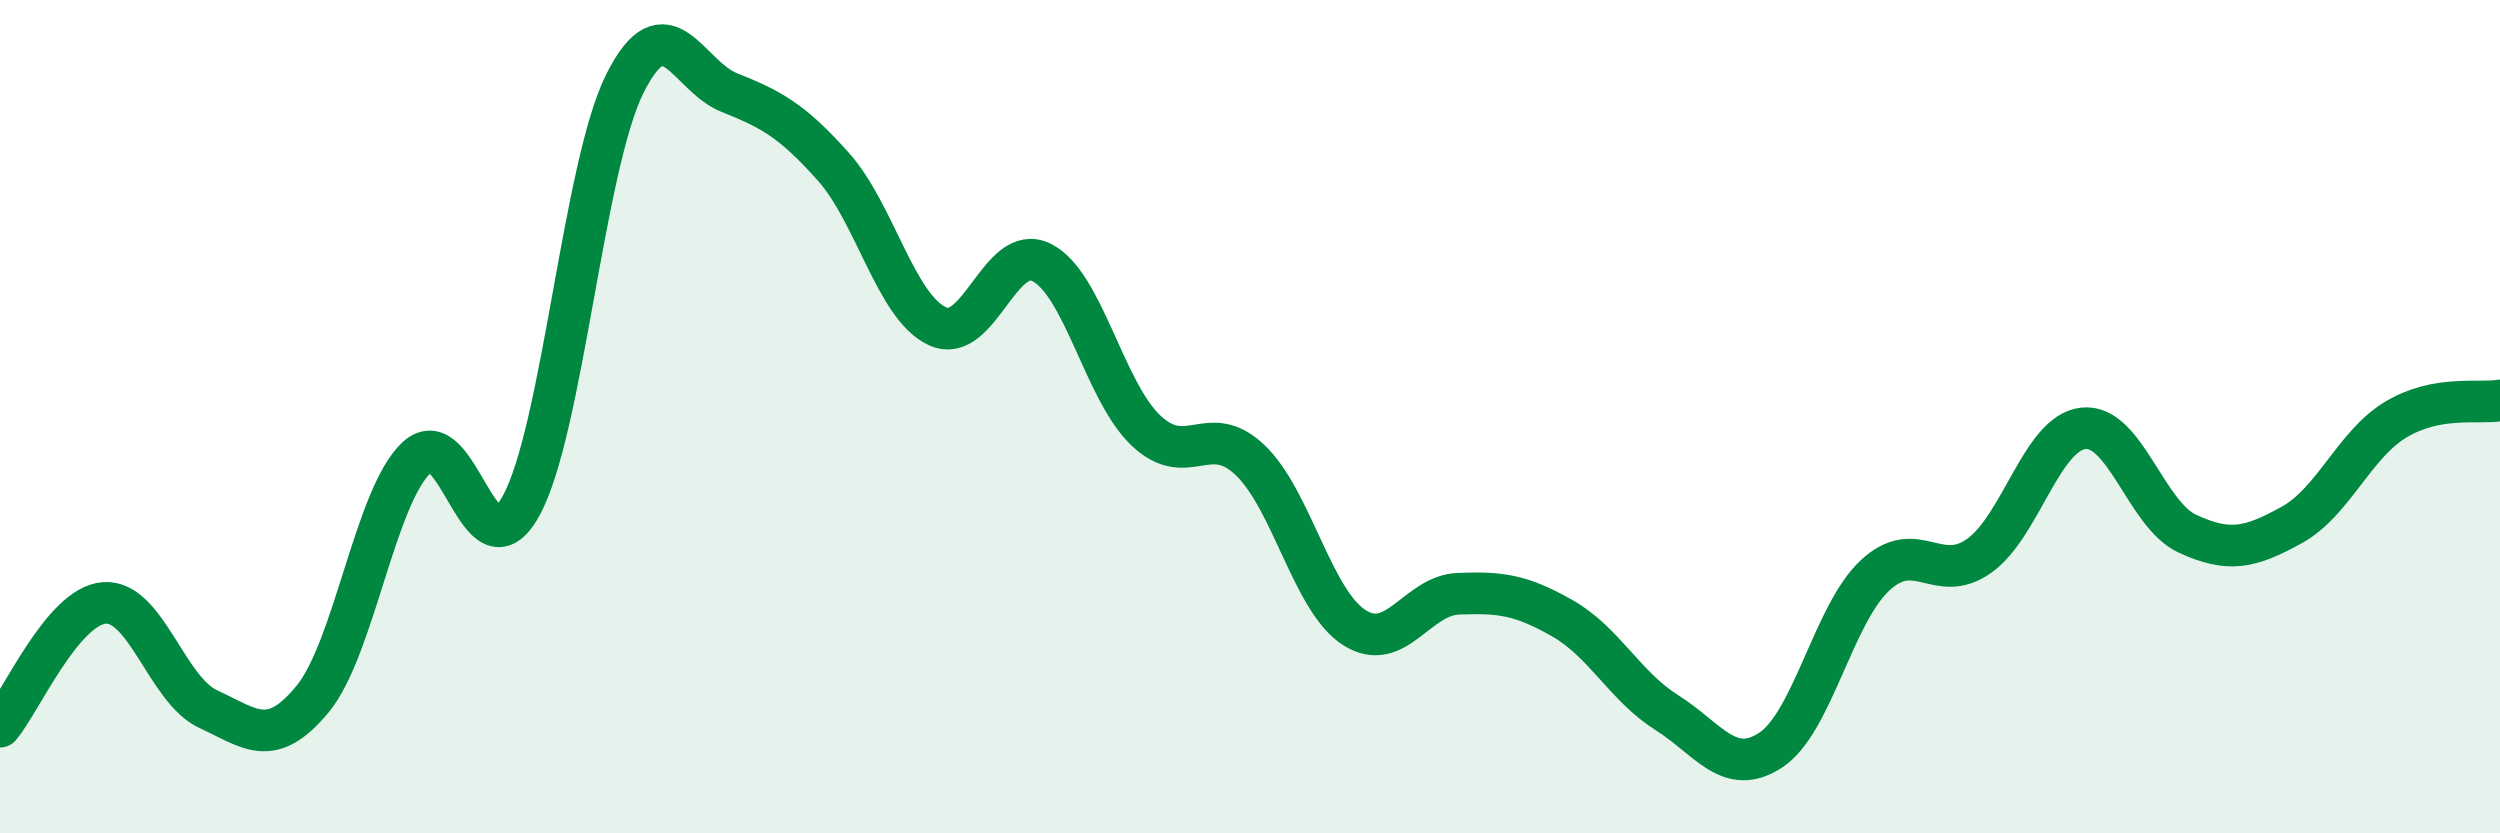
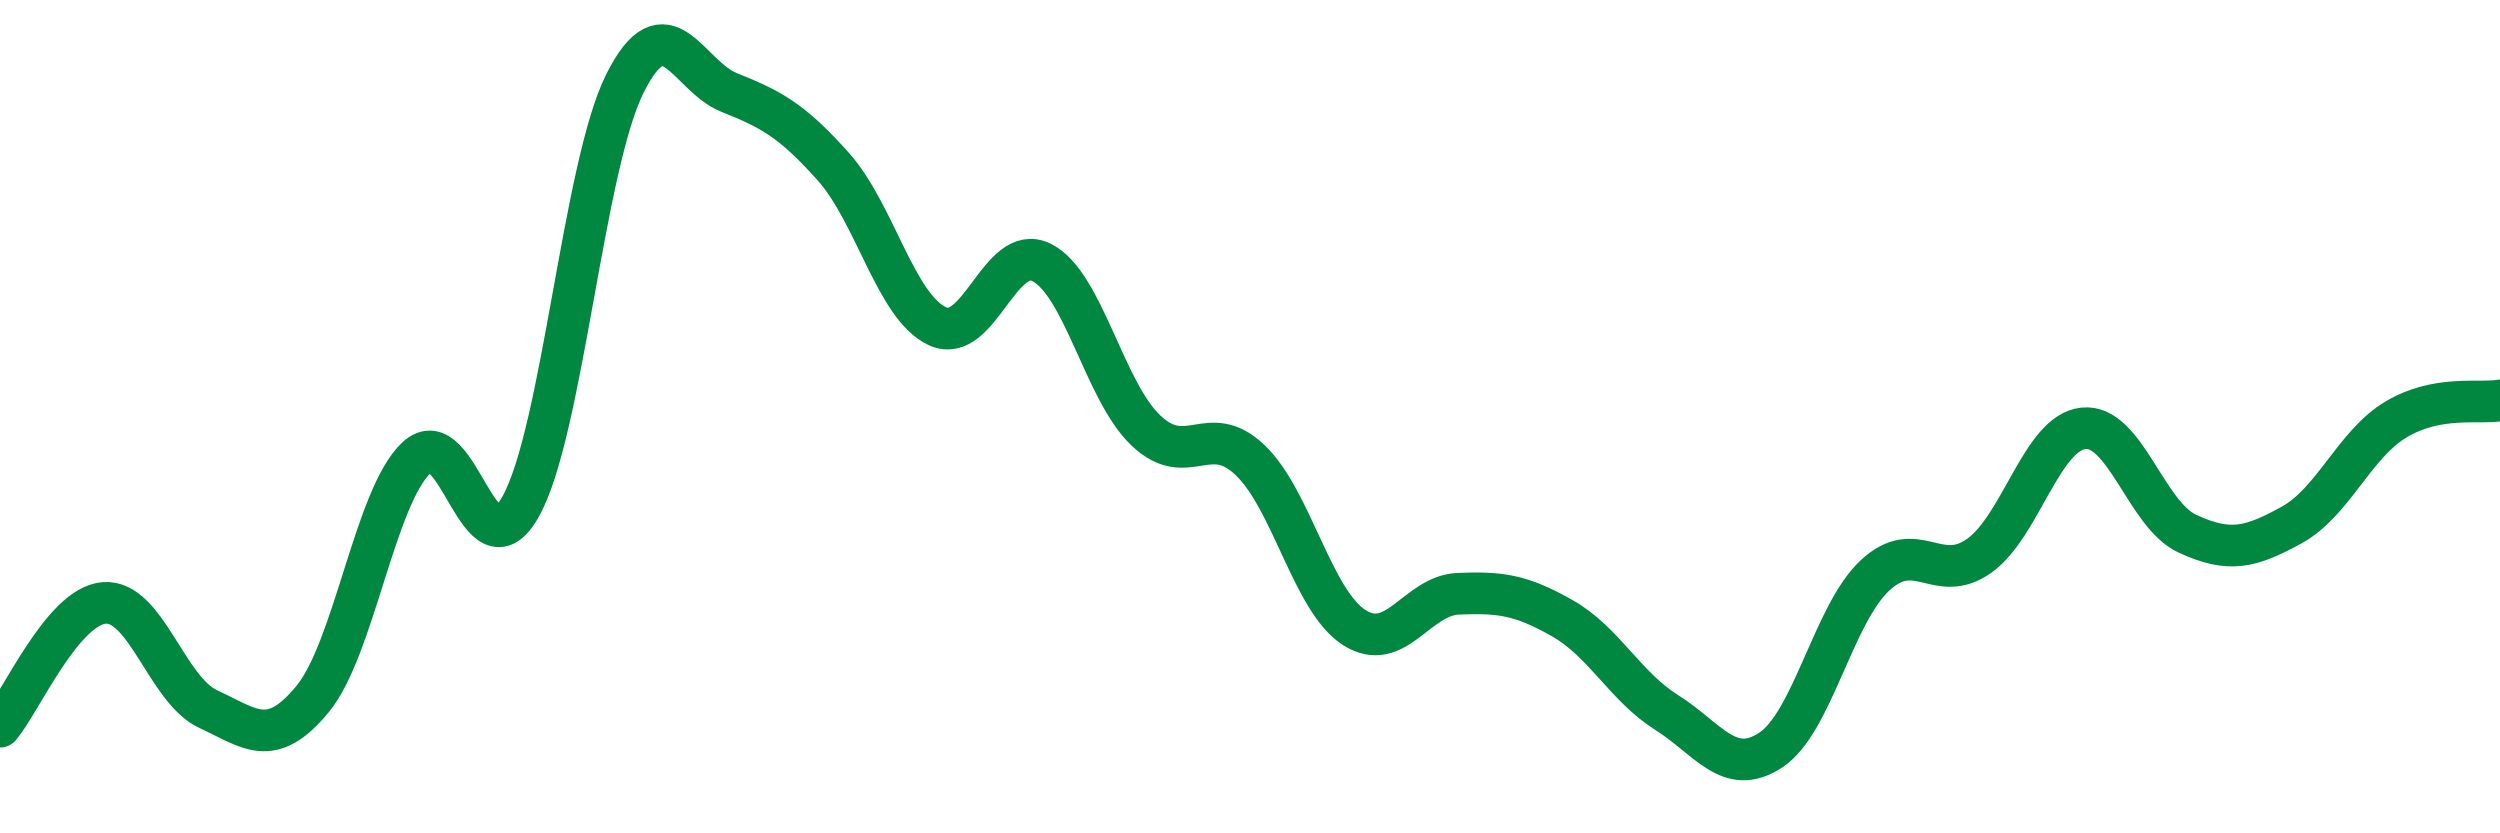
<svg xmlns="http://www.w3.org/2000/svg" width="60" height="20" viewBox="0 0 60 20">
-   <path d="M 0,17.44 C 0.5,16.85 1.5,14.55 2.5,14.47 C 3.5,14.39 4,16.56 5,17.02 C 6,17.48 6.5,17.99 7.5,16.78 C 8.5,15.57 9,11.91 10,10.98 C 11,10.05 11.5,13.95 12.5,12.15 C 13.5,10.35 14,3.99 15,2 C 16,0.01 16.5,1.82 17.5,2.22 C 18.5,2.62 19,2.88 20,4 C 21,5.12 21.5,7.37 22.5,7.83 C 23.5,8.29 24,5.8 25,6.3 C 26,6.8 26.5,9.38 27.5,10.33 C 28.5,11.28 29,10.09 30,11.04 C 31,11.99 31.5,14.42 32.5,15.06 C 33.5,15.7 34,14.29 35,14.25 C 36,14.21 36.5,14.27 37.5,14.84 C 38.5,15.41 39,16.47 40,17.1 C 41,17.73 41.5,18.66 42.5,18 C 43.5,17.34 44,14.74 45,13.81 C 46,12.88 46.5,14.05 47.5,13.34 C 48.5,12.63 49,10.39 50,10.28 C 51,10.17 51.5,12.35 52.5,12.81 C 53.5,13.27 54,13.15 55,12.6 C 56,12.05 56.5,10.67 57.5,10.07 C 58.5,9.47 59.5,9.7 60,9.61L60 20L0 20Z" fill="#008740" opacity="0.1" stroke-linecap="round" stroke-linejoin="round" />
  <path d="M 0,17.44 C 0.5,16.85 1.5,14.55 2.5,14.47 C 3.5,14.39 4,16.56 5,17.02 C 6,17.48 6.5,17.99 7.5,16.78 C 8.5,15.57 9,11.91 10,10.98 C 11,10.05 11.5,13.95 12.5,12.15 C 13.5,10.35 14,3.99 15,2 C 16,0.01 16.5,1.82 17.5,2.22 C 18.5,2.62 19,2.88 20,4 C 21,5.12 21.5,7.37 22.5,7.83 C 23.5,8.29 24,5.8 25,6.3 C 26,6.8 26.5,9.38 27.5,10.33 C 28.5,11.28 29,10.09 30,11.04 C 31,11.99 31.5,14.42 32.5,15.06 C 33.5,15.7 34,14.29 35,14.25 C 36,14.21 36.5,14.27 37.5,14.84 C 38.5,15.41 39,16.47 40,17.1 C 41,17.73 41.5,18.66 42.5,18 C 43.5,17.34 44,14.74 45,13.81 C 46,12.88 46.5,14.05 47.5,13.34 C 48.5,12.63 49,10.39 50,10.28 C 51,10.17 51.5,12.35 52.5,12.81 C 53.5,13.27 54,13.15 55,12.6 C 56,12.05 56.5,10.67 57.5,10.07 C 58.5,9.47 59.5,9.7 60,9.61" stroke="#008740" stroke-width="1" fill="none" stroke-linecap="round" stroke-linejoin="round" />
</svg>